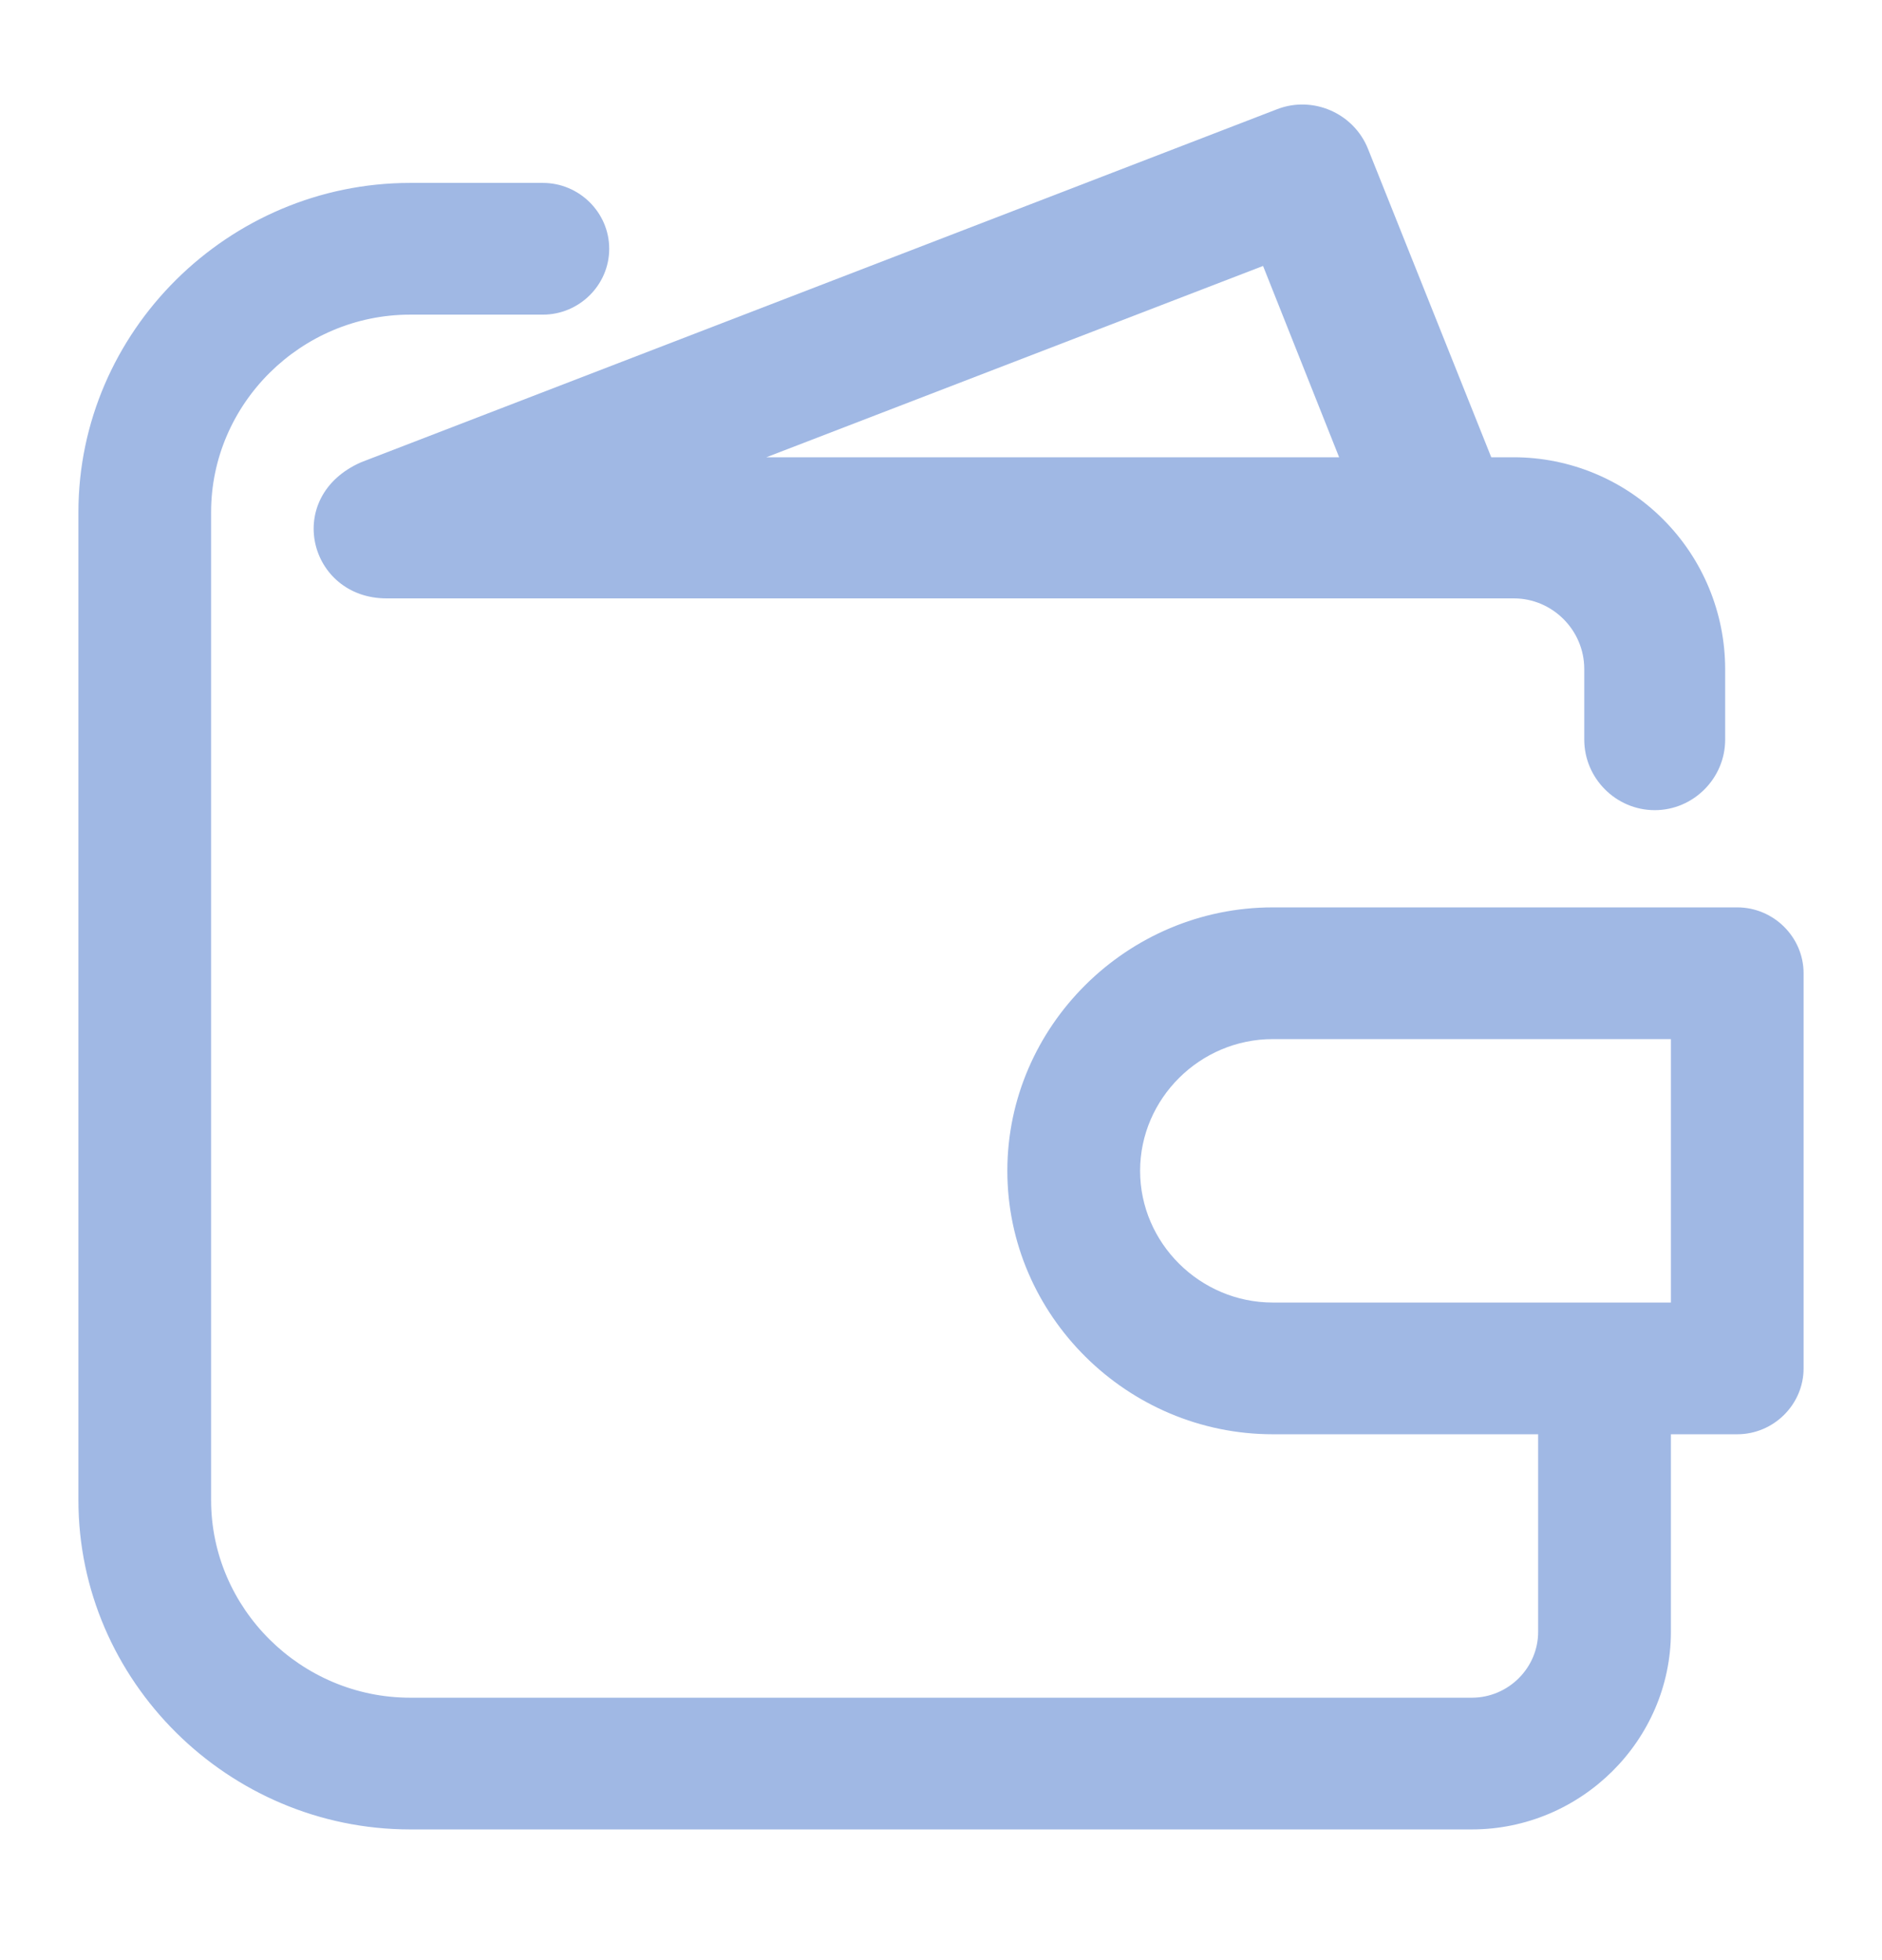
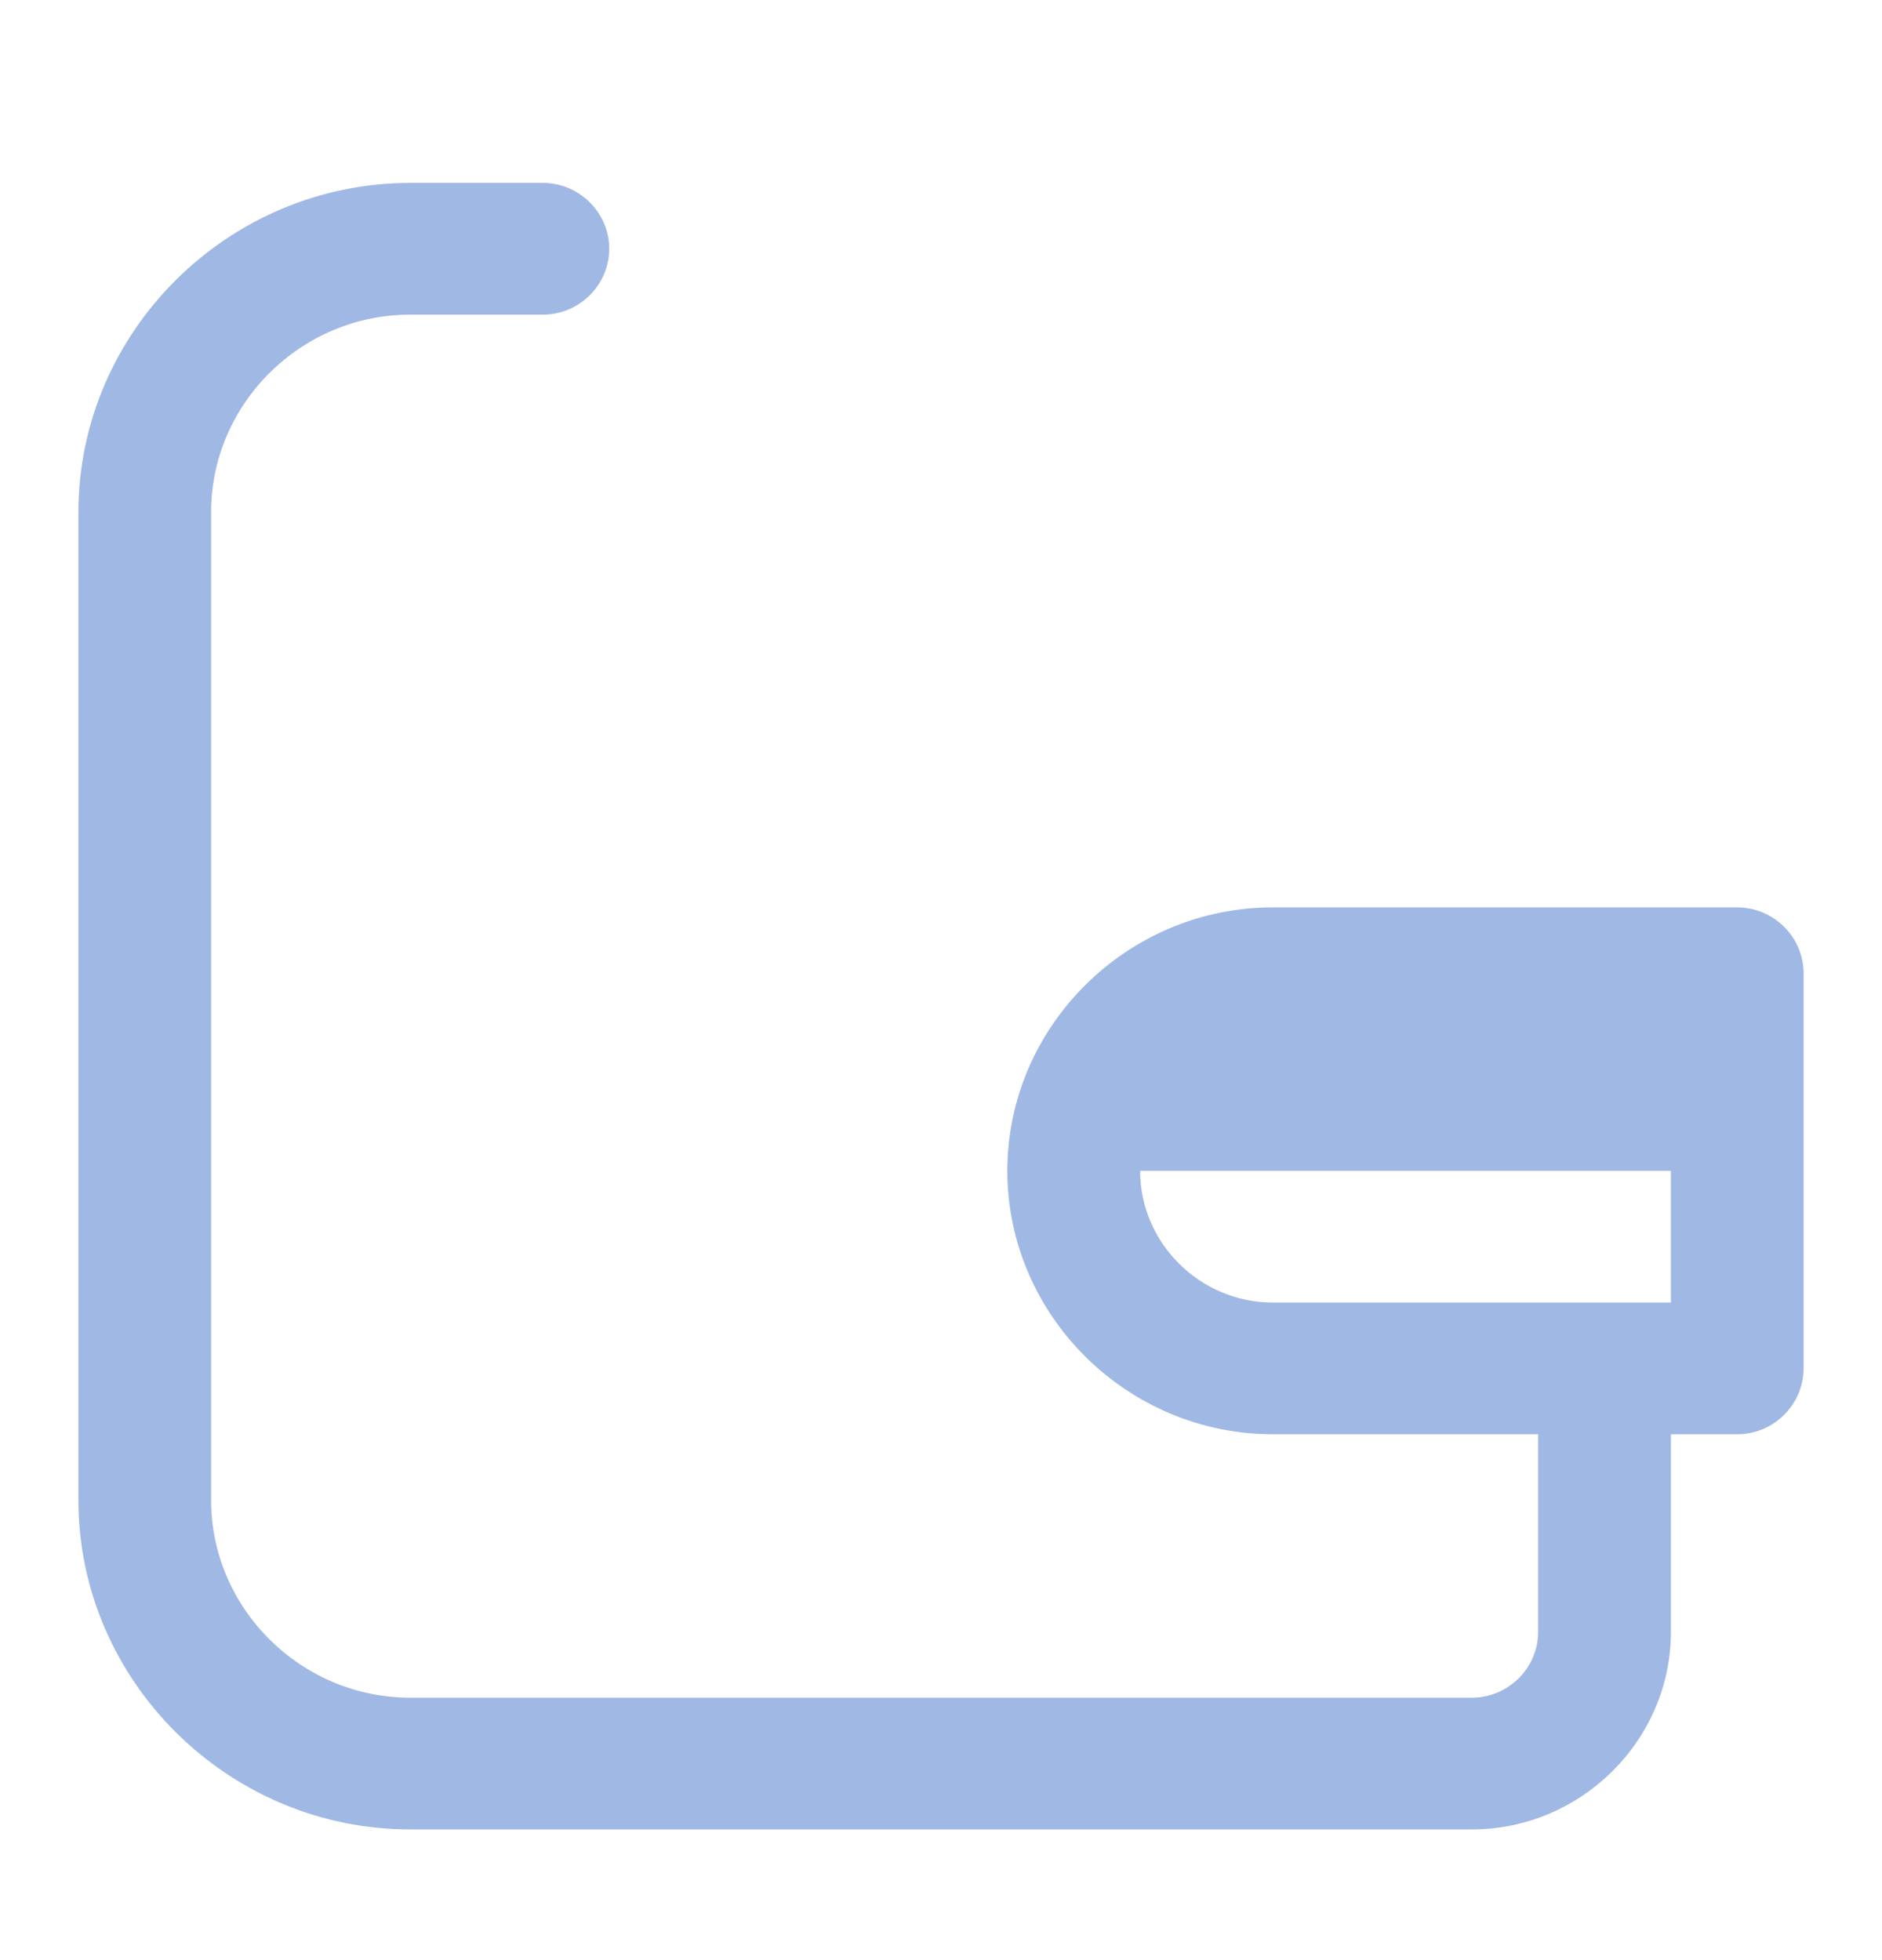
<svg xmlns="http://www.w3.org/2000/svg" width="24" height="25" viewBox="0 0 24 25" fill="none">
-   <path d="M22.154 11.573H16.231C14.374 11.573 12.846 13.09 12.846 14.933C12.846 16.776 14.374 18.293 16.231 18.293H19.615V20.813C19.615 21.274 19.234 21.653 18.769 21.653H5.231C3.838 21.653 2.692 20.516 2.692 19.133V6.533C2.692 5.15 3.838 4.013 5.231 4.013H6.923C7.388 4.013 7.769 3.634 7.769 3.173C7.769 2.712 7.388 2.333 6.923 2.333H5.231C2.91 2.333 1 4.229 1 6.533V19.133C1 21.437 2.91 23.333 5.231 23.333H18.769C20.162 23.333 21.308 22.196 21.308 20.813V18.293H22.154C22.618 18.293 23 17.914 23 17.453V12.413C23 11.952 22.618 11.573 22.154 11.573ZM21.308 16.613H16.231C15.303 16.613 14.539 15.854 14.539 14.933C14.539 14.011 15.303 13.253 16.231 13.253H21.308V16.613Z" fill="#A0B8E4" />
-   <path d="M4.607 5.895C3.604 6.333 3.936 7.632 4.93 7.632H19.305C19.798 7.632 20.203 8.038 20.203 8.532V9.433C20.203 9.927 20.608 10.333 21.102 10.333C21.595 10.333 22 9.927 22 9.433V8.532C21.999 7.817 21.715 7.13 21.209 6.624C20.704 6.117 20.019 5.833 19.305 5.832H19.017L17.445 1.898C17.263 1.443 16.742 1.216 16.286 1.393L4.607 5.895ZM17.077 5.832H9.773L16.107 3.392L17.077 5.832Z" fill="#A0B8E4" />
+   <path d="M22.154 11.573H16.231C14.374 11.573 12.846 13.09 12.846 14.933C12.846 16.776 14.374 18.293 16.231 18.293H19.615V20.813C19.615 21.274 19.234 21.653 18.769 21.653H5.231C3.838 21.653 2.692 20.516 2.692 19.133V6.533C2.692 5.15 3.838 4.013 5.231 4.013H6.923C7.388 4.013 7.769 3.634 7.769 3.173C7.769 2.712 7.388 2.333 6.923 2.333H5.231C2.91 2.333 1 4.229 1 6.533V19.133C1 21.437 2.91 23.333 5.231 23.333H18.769C20.162 23.333 21.308 22.196 21.308 20.813V18.293H22.154C22.618 18.293 23 17.914 23 17.453V12.413C23 11.952 22.618 11.573 22.154 11.573ZM21.308 16.613H16.231C15.303 16.613 14.539 15.854 14.539 14.933H21.308V16.613Z" fill="#A0B8E4" />
</svg>